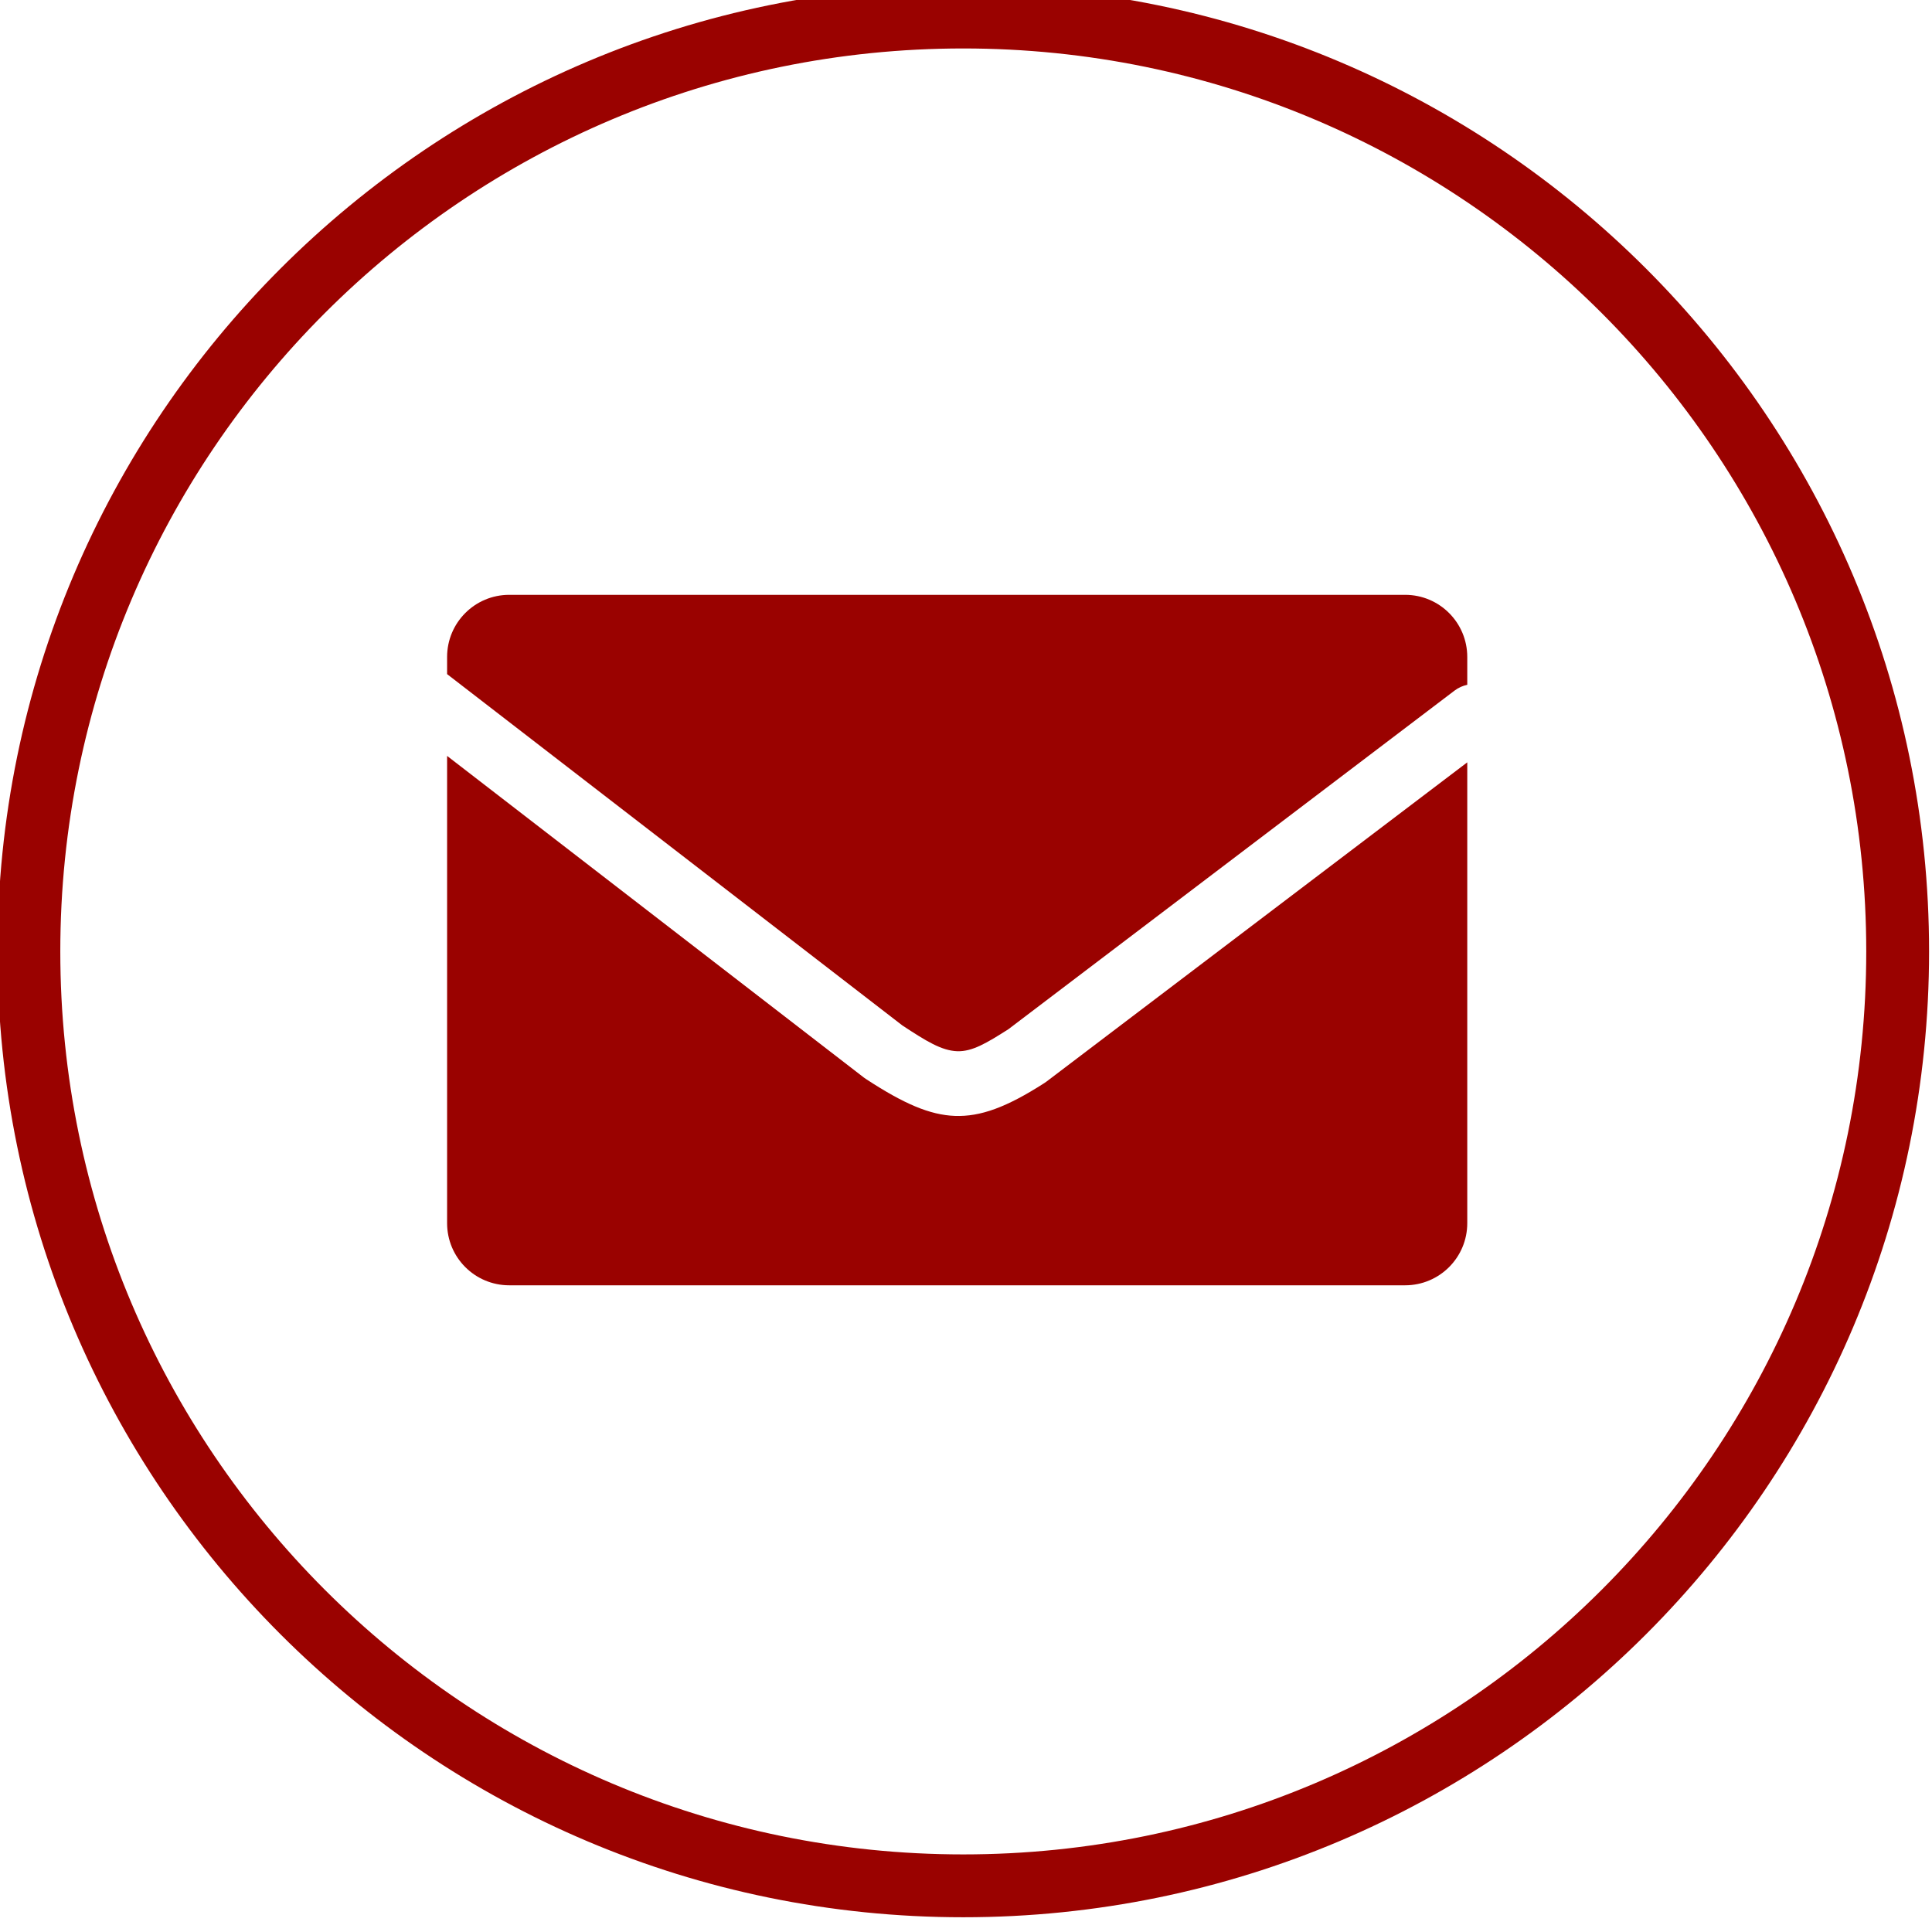
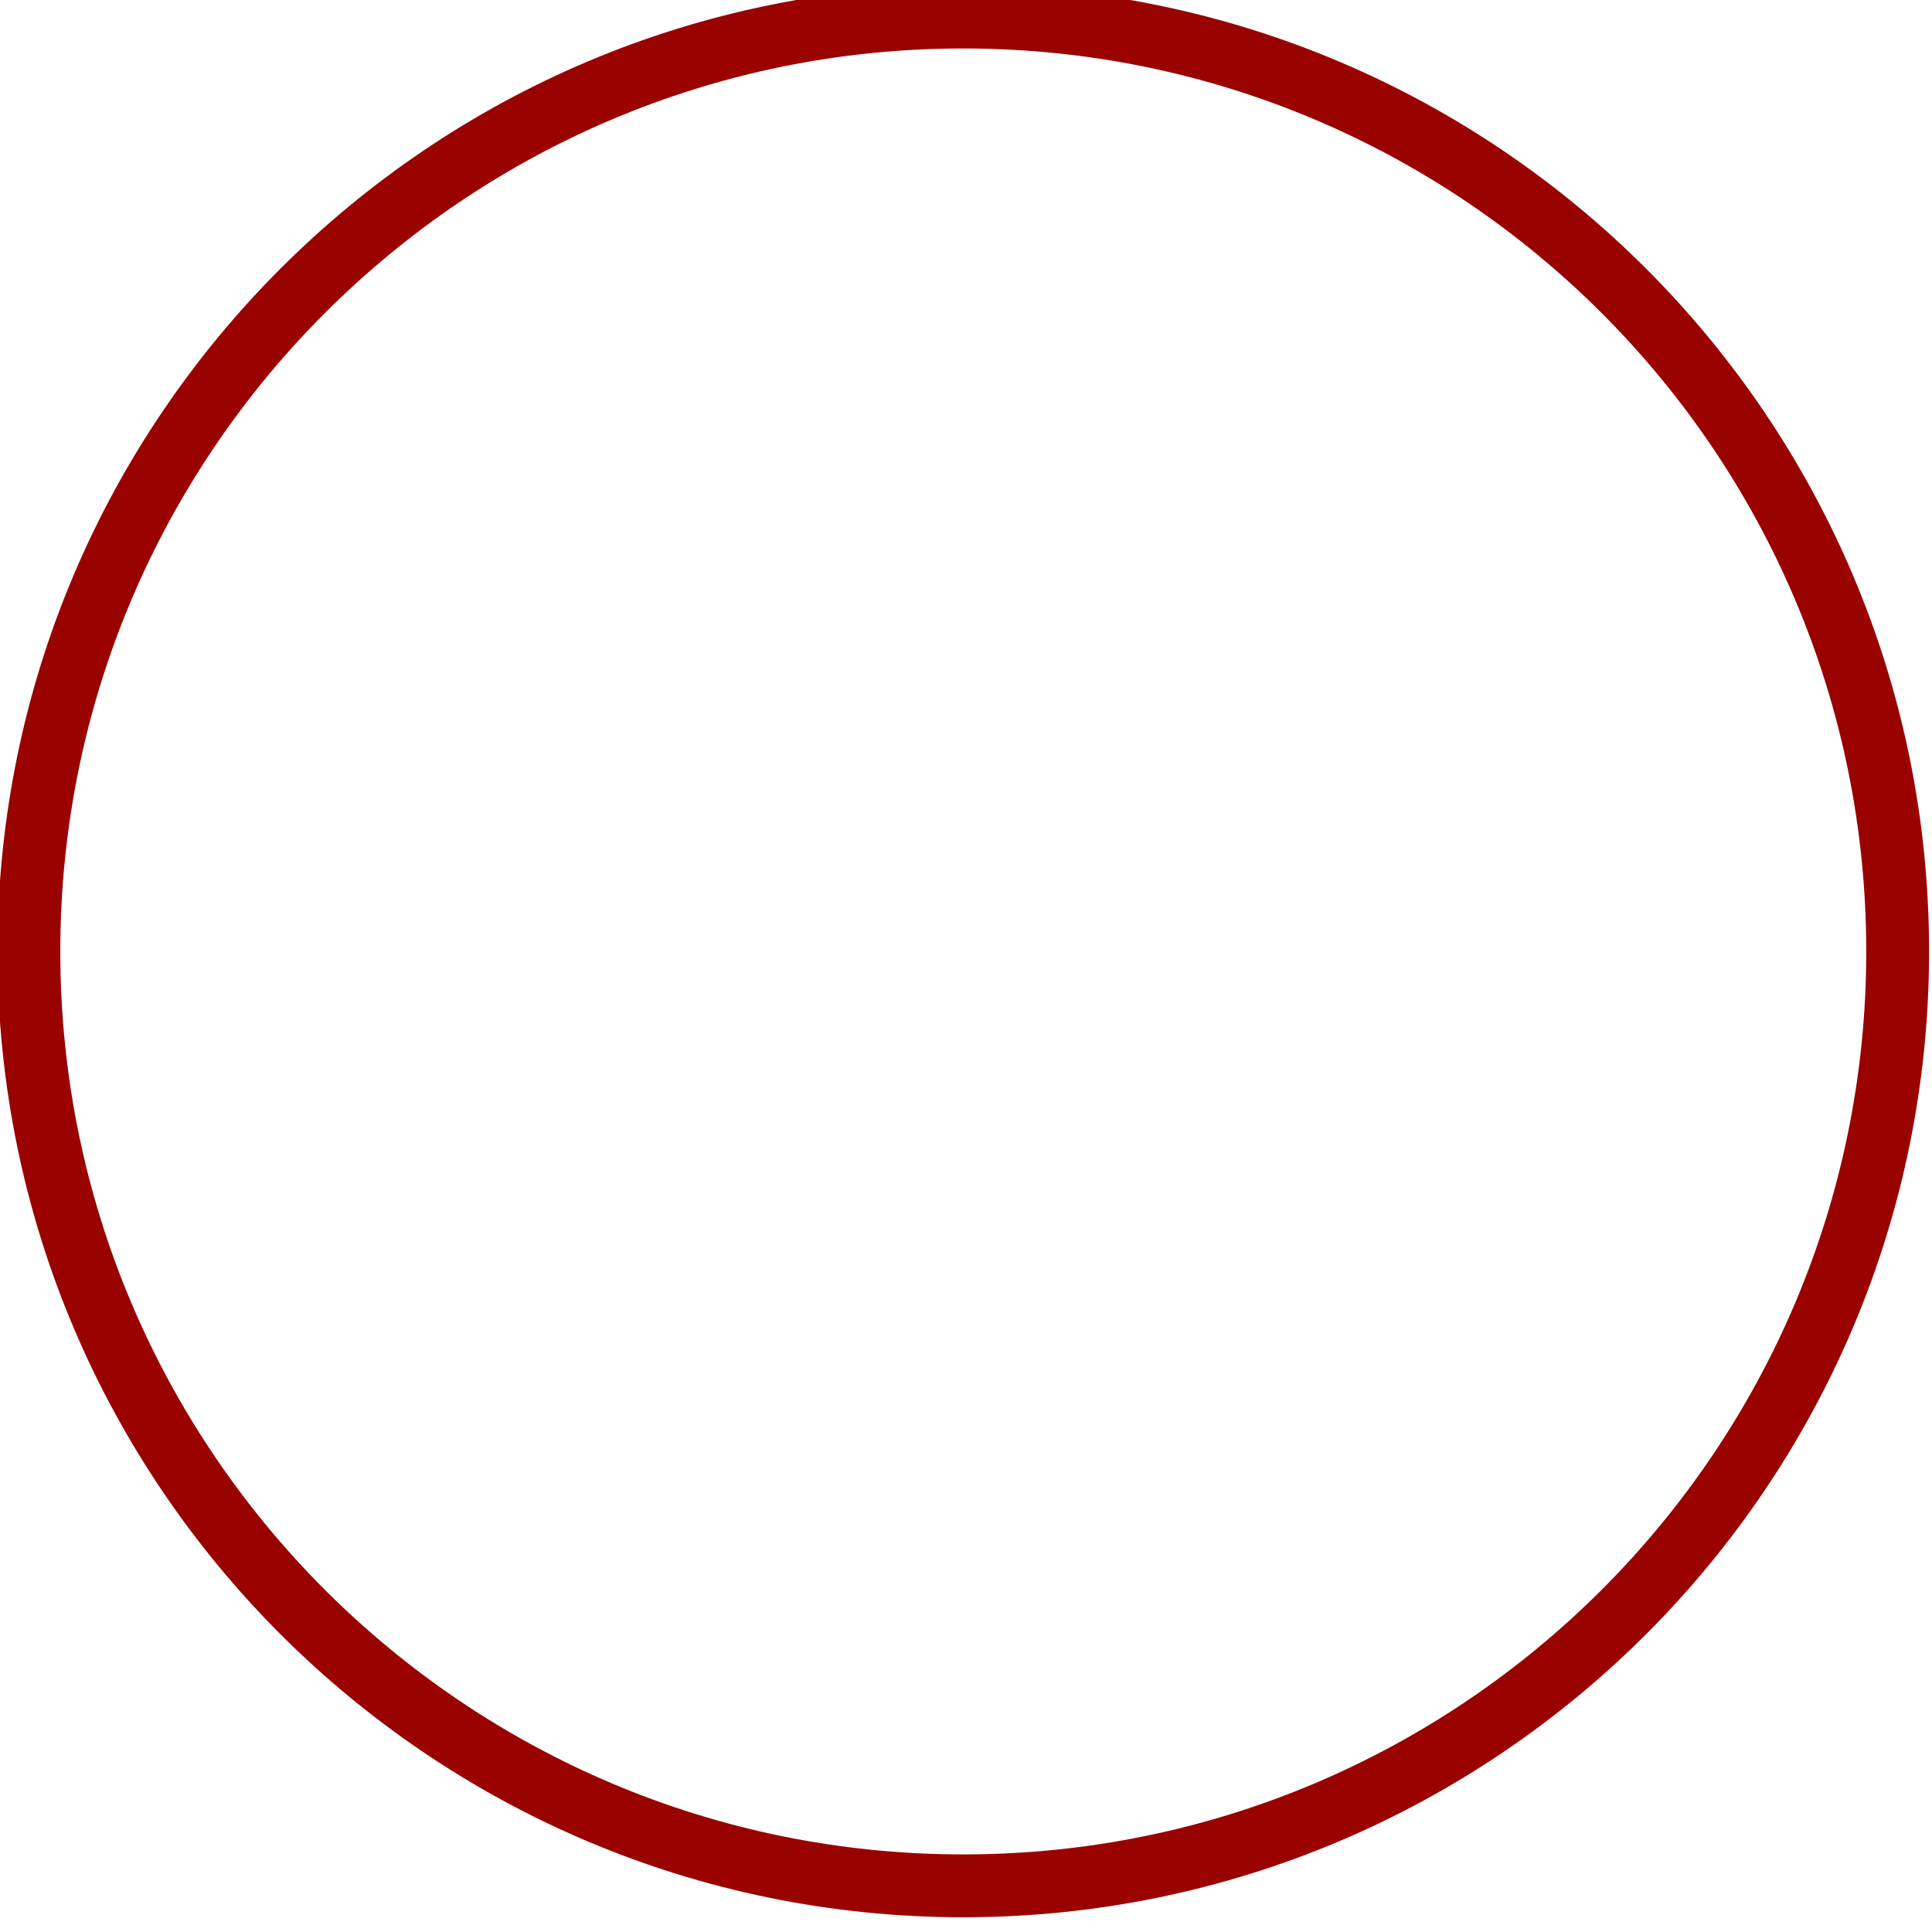
<svg xmlns="http://www.w3.org/2000/svg" width="100%" height="100%" viewBox="0 0 123 123" version="1.1" xml:space="preserve" style="fill-rule:evenodd;clip-rule:evenodd;stroke-linejoin:round;stroke-miterlimit:2;">
  <g id="mail" transform="matrix(1.533,0,0,1.533,-735.067,-4205)">
    <g transform="matrix(1,0,0,1,113,-39)">
      <path d="M406.5,2781.39C384.363,2781.39 366.391,2799.36 366.391,2821.5C366.391,2843.64 384.363,2861.61 406.5,2861.61C428.637,2861.61 446.609,2843.64 446.609,2821.5C446.609,2799.36 428.637,2781.39 406.5,2781.39ZM406.5,2784C427.197,2784 444,2800.8 444,2821.5C444,2842.2 427.197,2859 406.5,2859C385.803,2859 369,2842.2 369,2821.5C369,2800.8 385.803,2784 406.5,2784Z" style="fill:rgb(154,2,0);" />
    </g>
    <g id="envelope" transform="matrix(0.652,0,0,0.652,-431.043,1001.09)">
-       <path d="M1425.01,2719.77L1451.56,2740.26C1451.6,2740.29 1451.64,2740.32 1451.69,2740.35C1454.1,2741.93 1455.76,2742.64 1457.35,2742.7C1458.99,2742.76 1460.65,2742.15 1463.05,2740.61L1463.18,2740.52L1489.99,2720.18L1489.99,2749.53C1489.99,2751.72 1488.22,2753.49 1486.03,2753.49L1428.97,2753.49C1426.78,2753.49 1425.01,2751.72 1425.01,2749.53L1425.01,2719.77ZM1425.01,2714.56L1425.01,2713.47C1425.01,2711.28 1426.78,2709.51 1428.97,2709.51L1486.03,2709.51C1488.22,2709.51 1489.99,2711.28 1489.99,2713.47L1489.99,2715.24C1489.71,2715.3 1489.43,2715.42 1489.18,2715.61L1460.76,2737.18C1459.36,2738.07 1458.46,2738.61 1457.5,2738.58C1456.49,2738.54 1455.52,2737.93 1454.01,2736.94L1425.01,2714.56Z" style="fill:rgb(154,2,0);" />
-     </g>
+       </g>
  </g>
</svg>